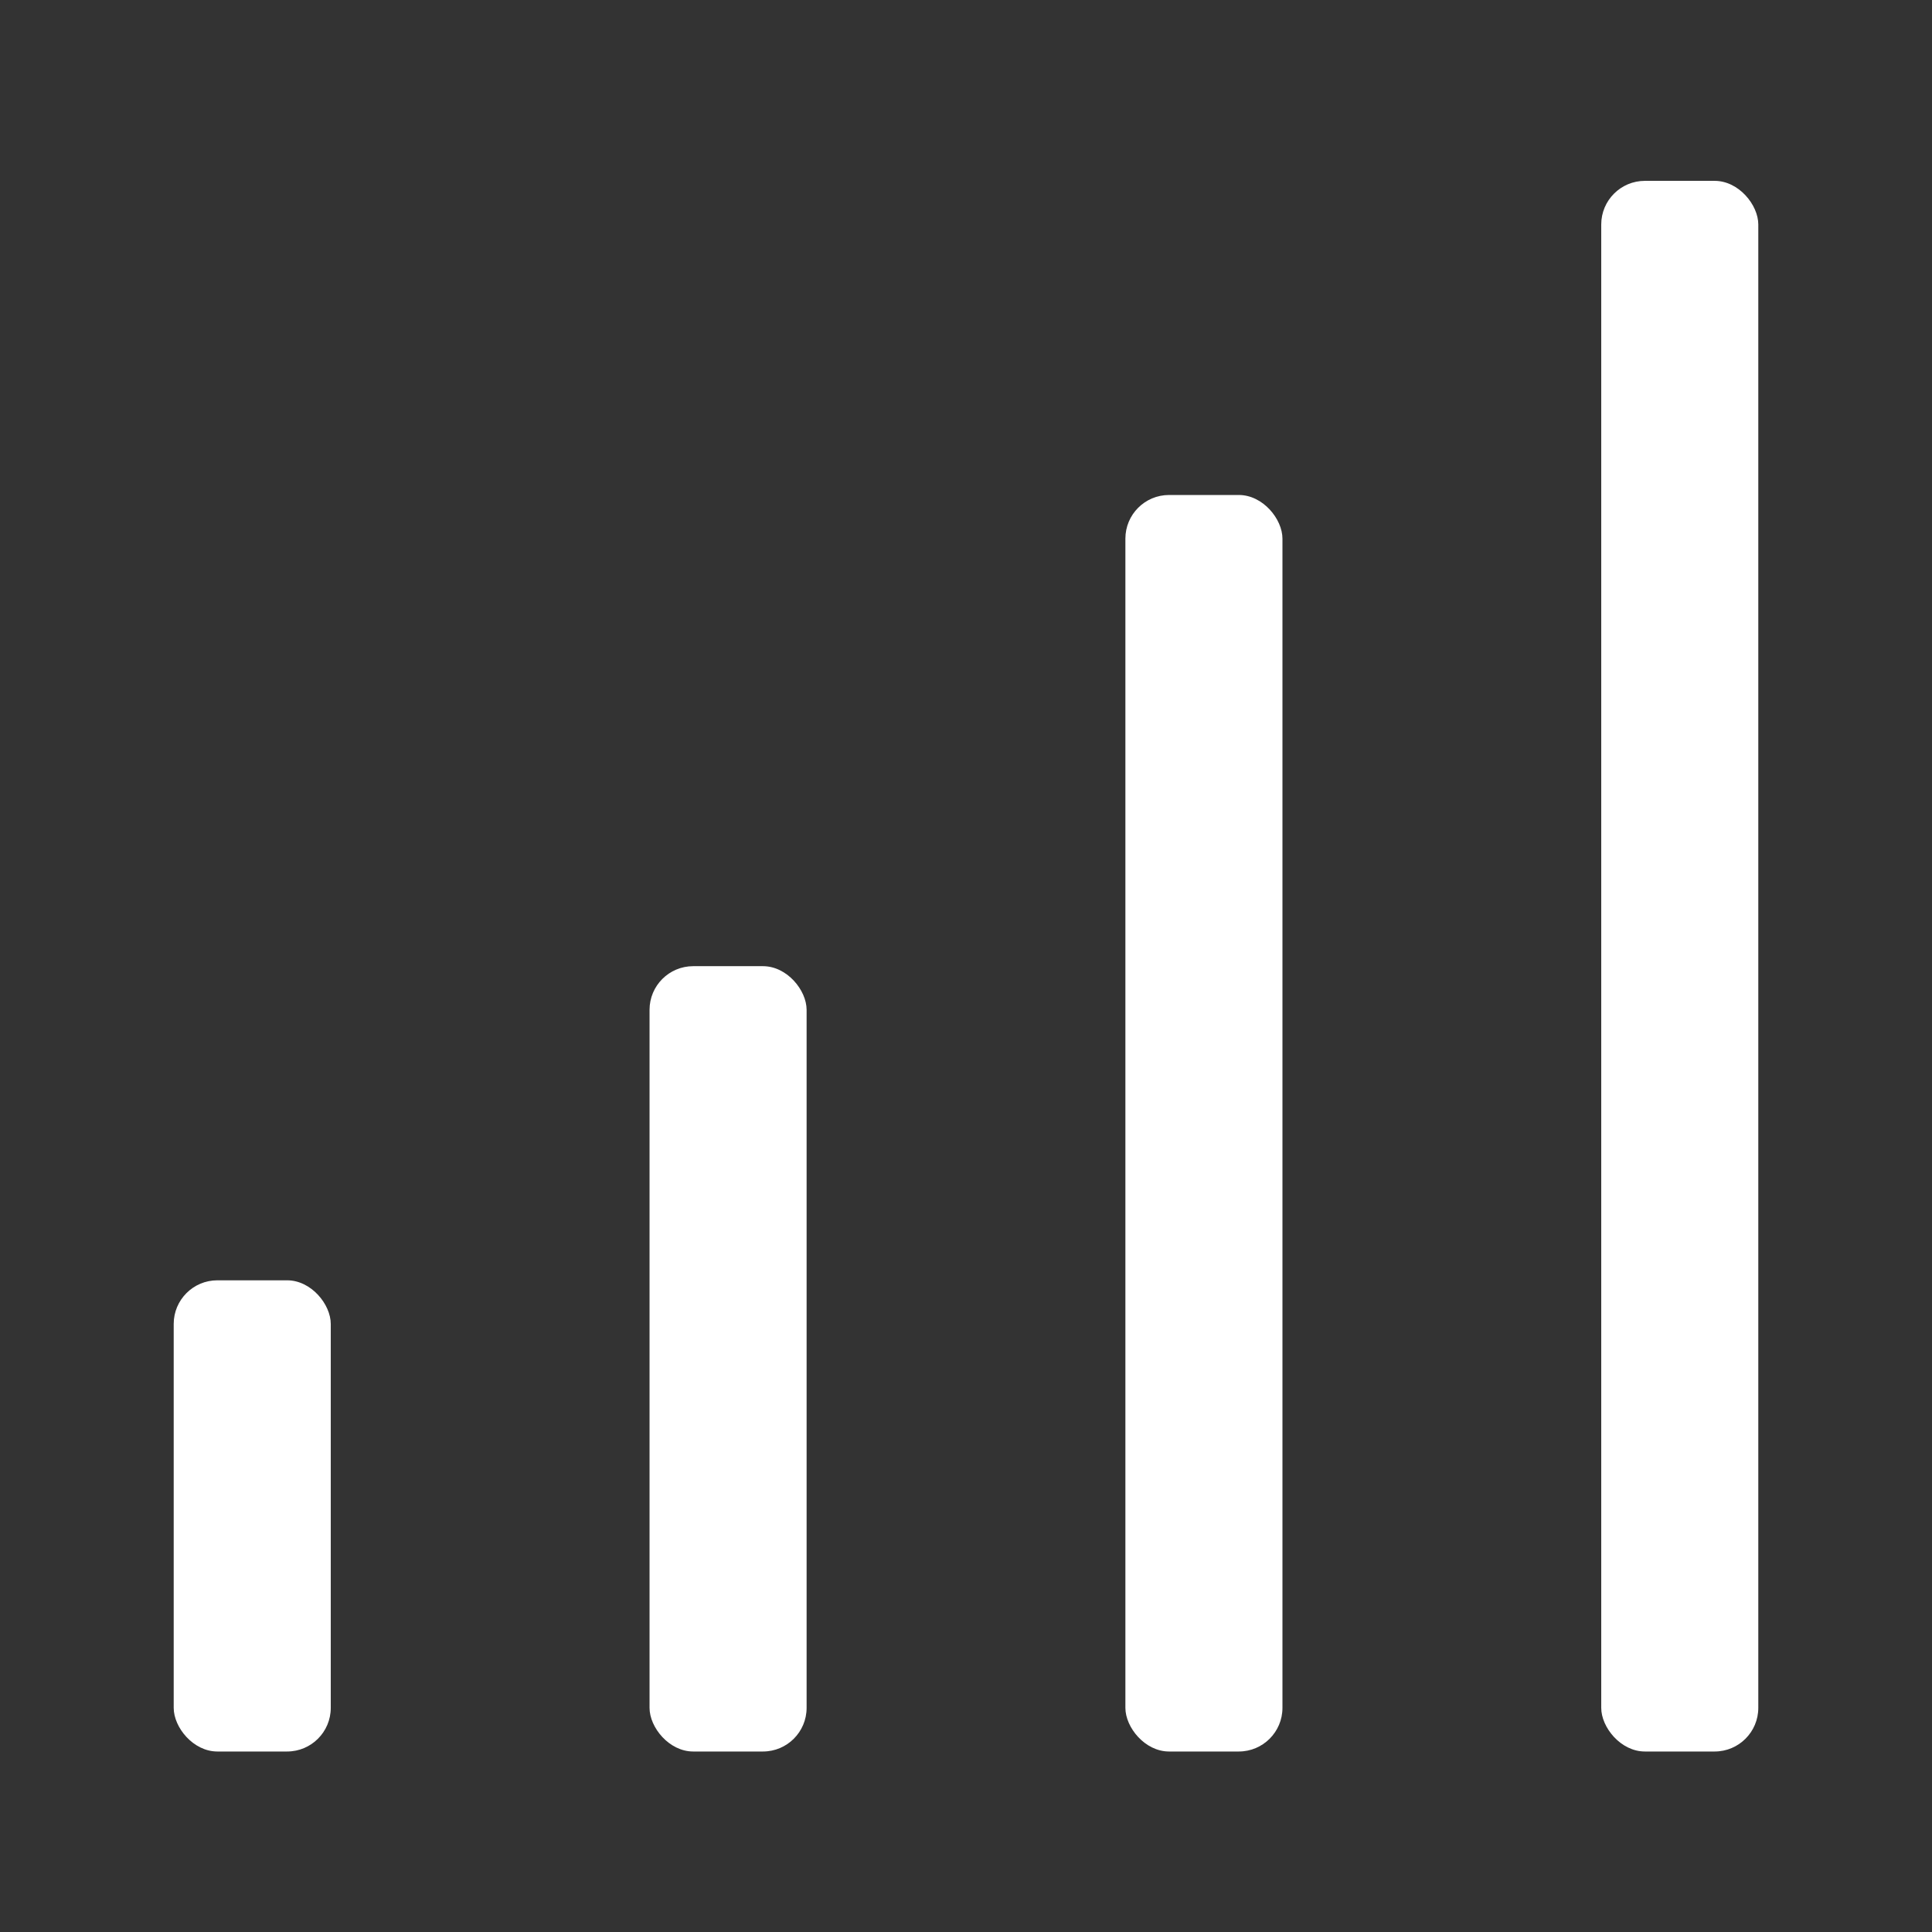
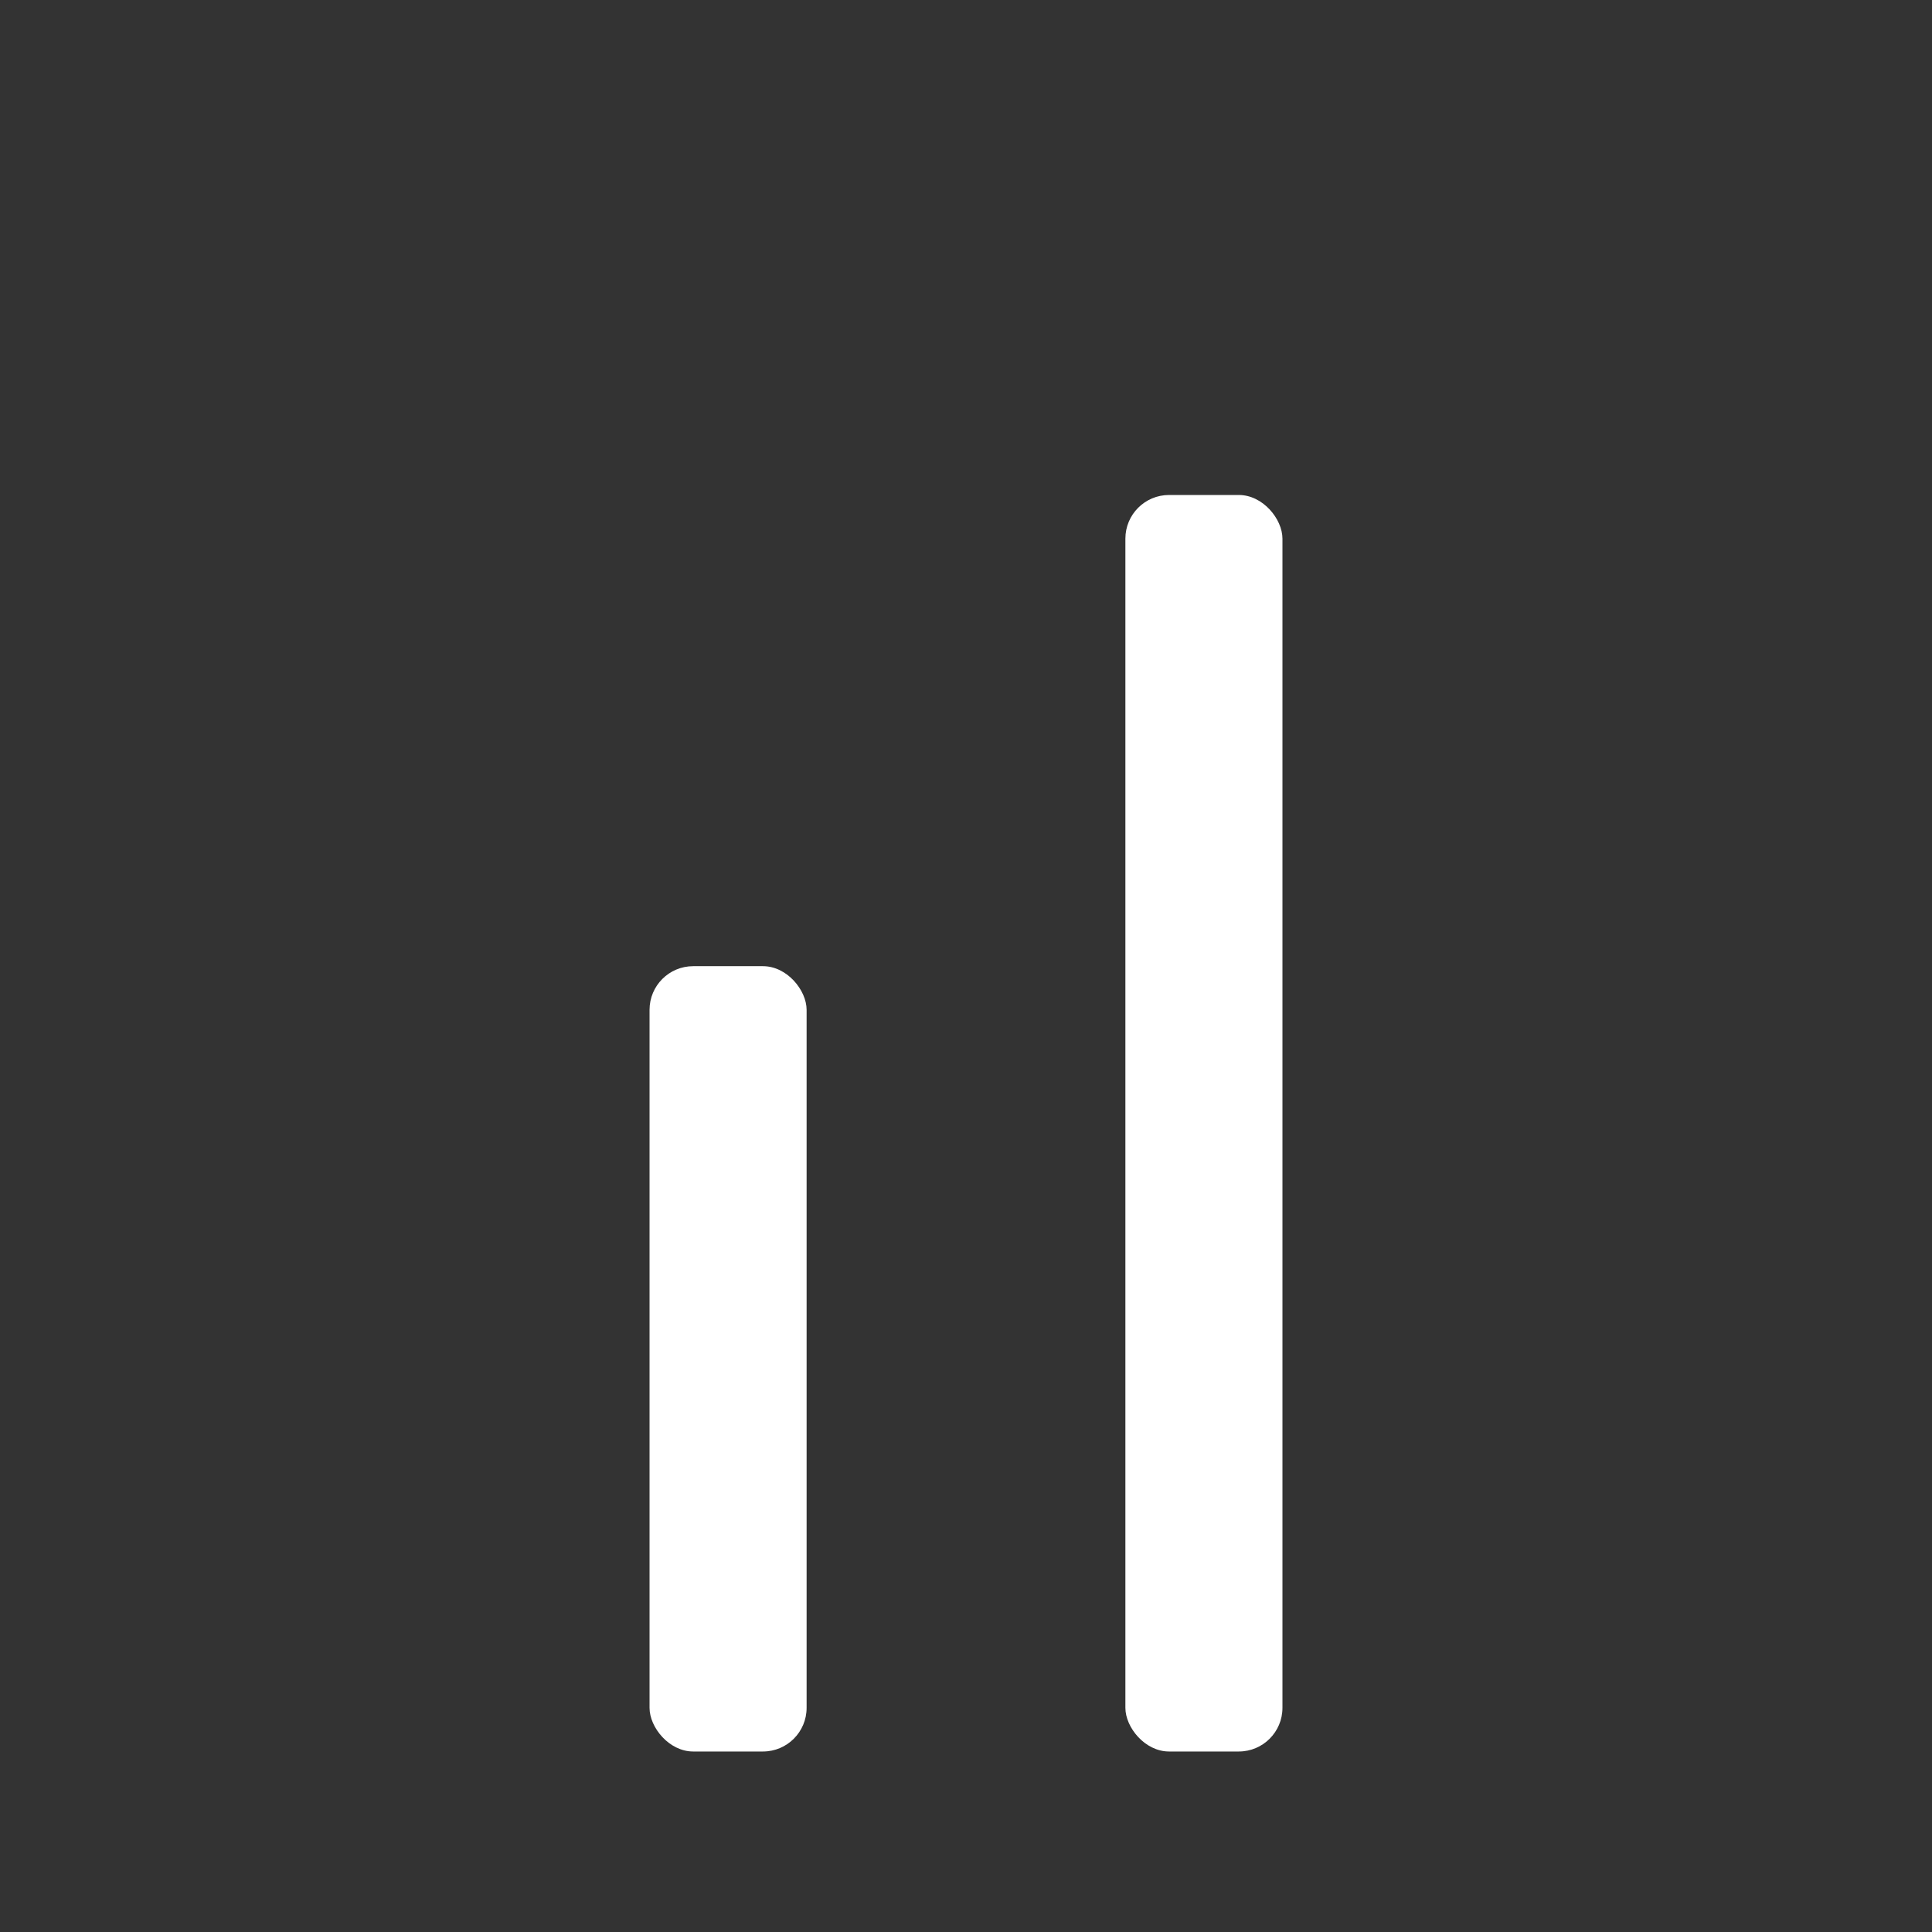
<svg xmlns="http://www.w3.org/2000/svg" version="1.1" viewBox="0 0 1080 1080">
  <rect x="0" y="0" width="1080" height="1080" fill="#333333" stroke="none" />
  <defs>
    <style>
      .cls-1 {
        fill: #fff;
      }
    </style>
  </defs>
  <g>
    <g id="Capa_1">
      <g id="Capa_1-2" data-name="Capa_1">
-         <rect class="cls-1" x="97.1" y="715.7" width="87.8" height="263.4" rx="24.4" ry="24.4" />
-         <rect class="cls-1" x="895.1" y="101.1" width="87.8" height="878" rx="24.4" ry="24.4" />
        <rect class="cls-1" x="629.1" y="276.7" width="87.8" height="702.4" rx="24.4" ry="24.4" />
        <rect class="cls-1" x="363.1" y="540.1" width="87.8" height="439" rx="24.4" ry="24.4" />
      </g>
    </g>
  </g>
</svg>